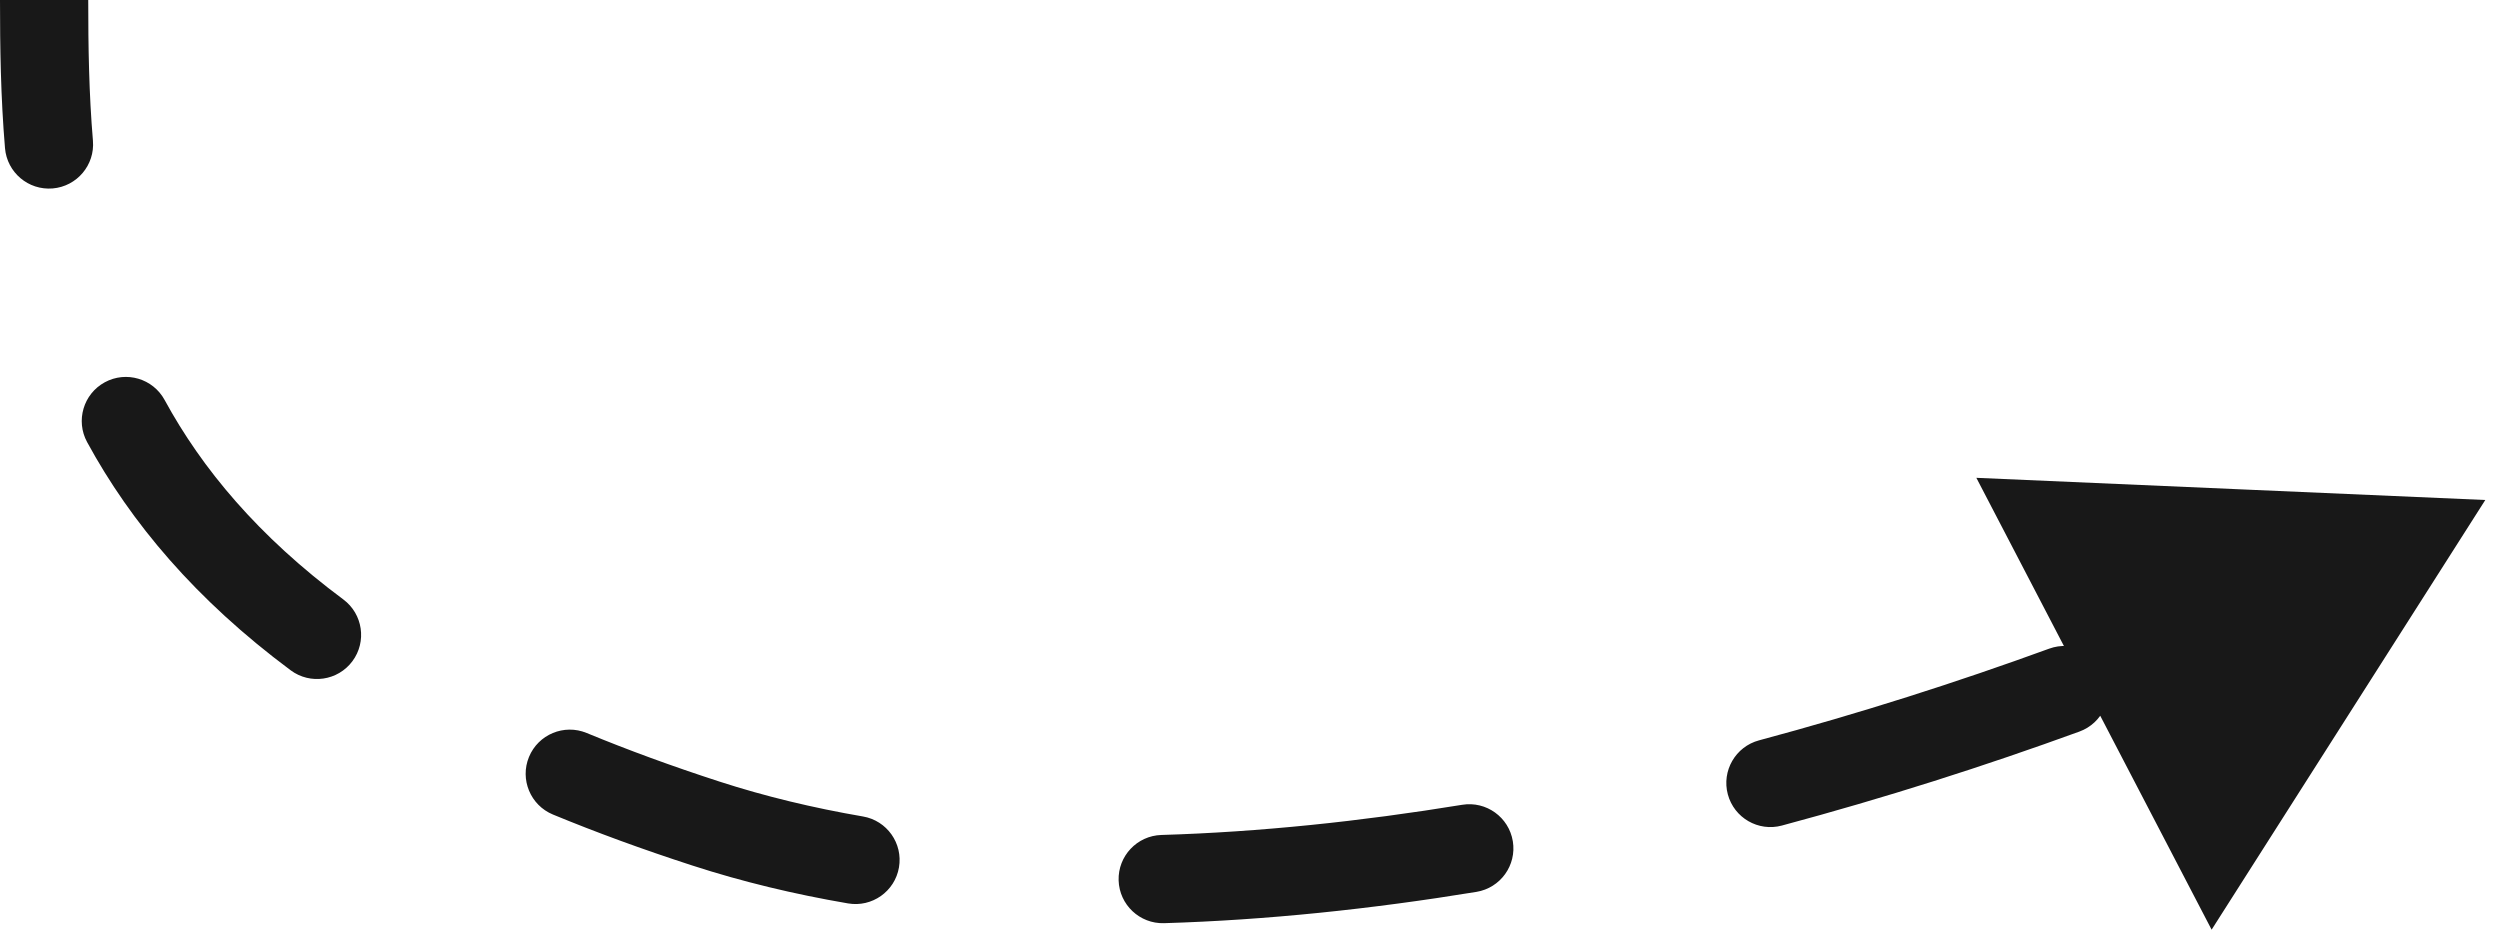
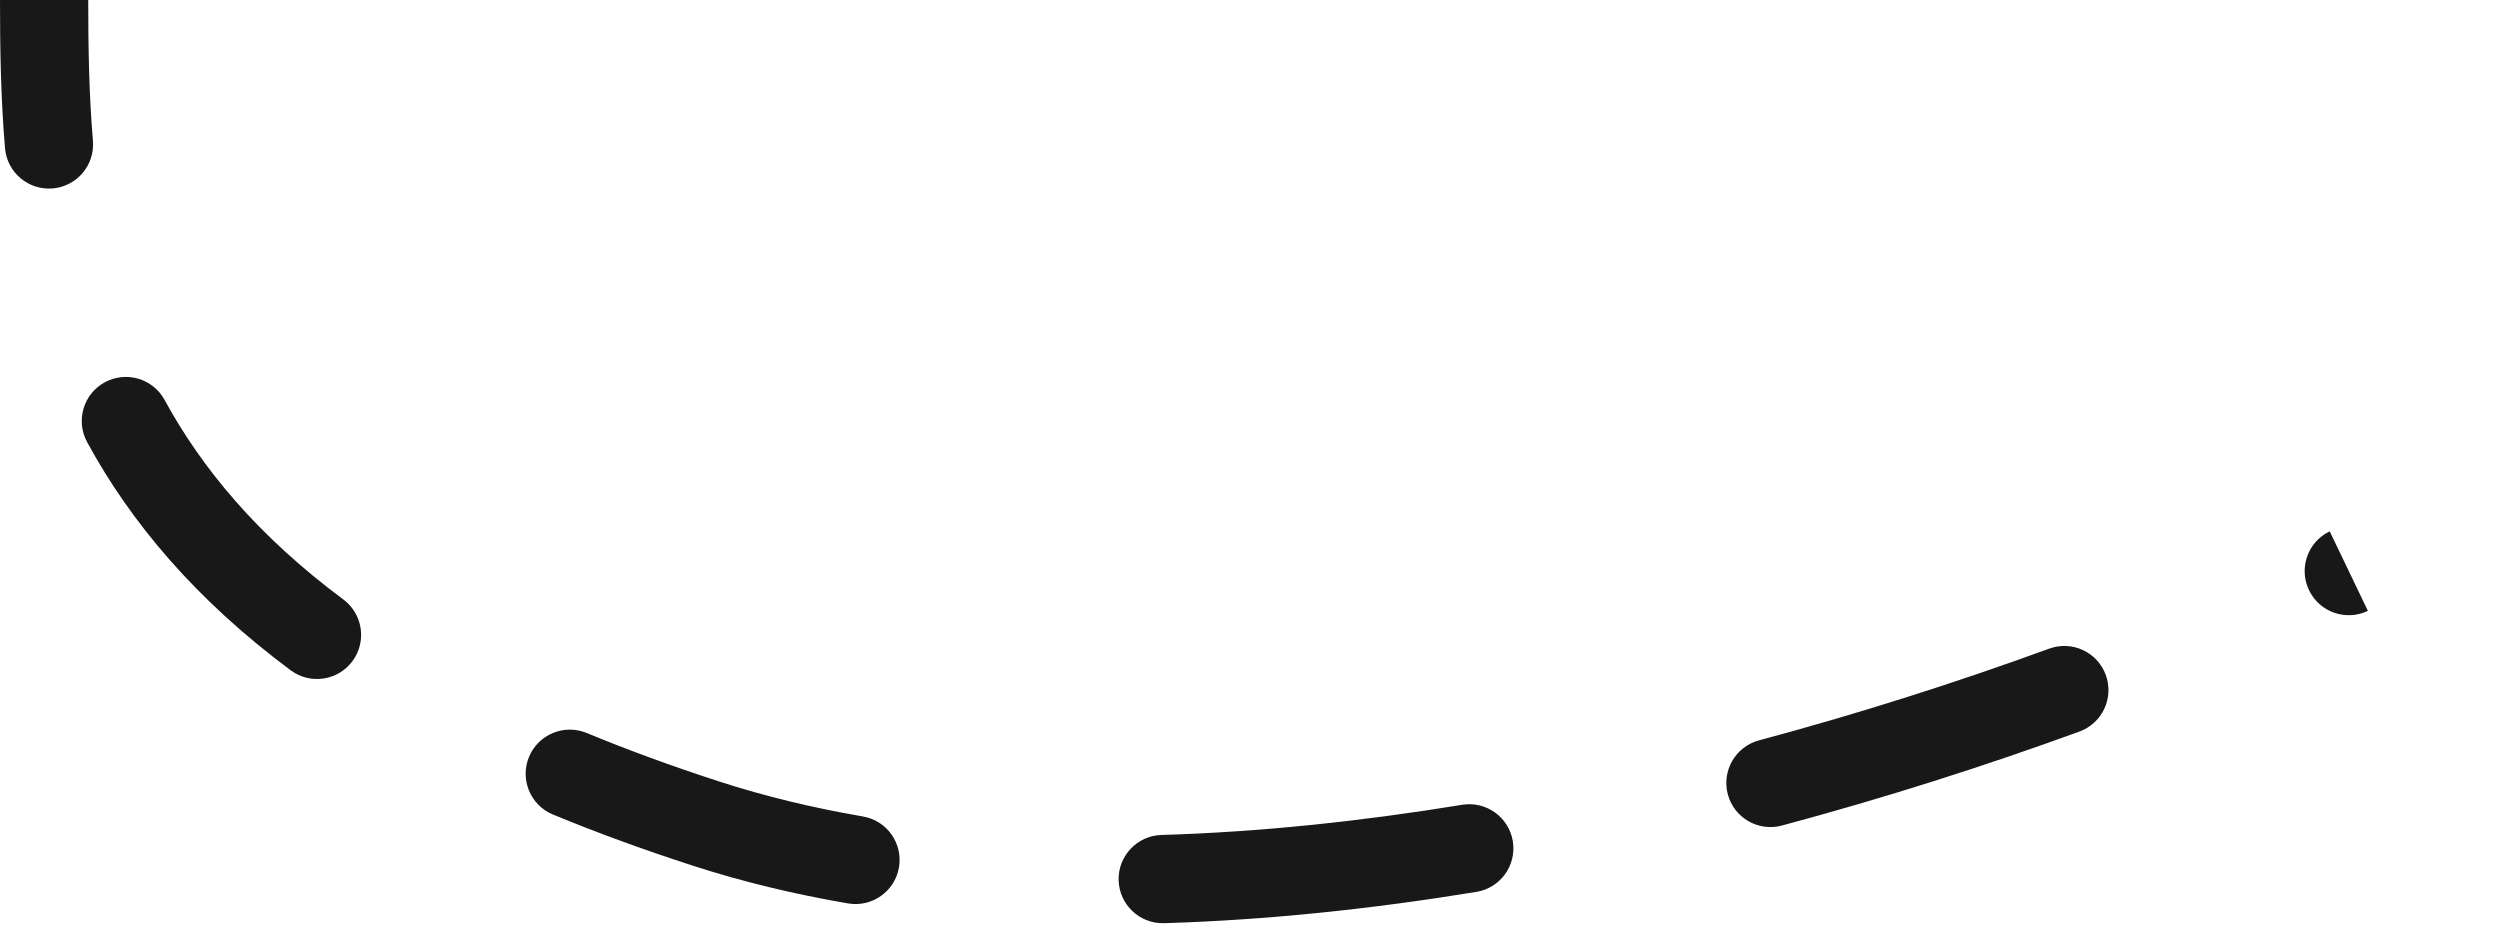
<svg xmlns="http://www.w3.org/2000/svg" width="85" height="32" viewBox="0 0 85 32" fill="none">
-   <path d="M24 28L24.463 26.574L24 28ZM84.5 17L75.195 31.609L67.196 16.246L84.5 17ZM3.16 4.786C3.229 5.611 2.616 6.337 1.791 6.407C0.965 6.476 0.24 5.864 0.17 5.038L3.16 4.786ZM2.962 15.032C2.566 14.305 2.835 13.394 3.562 12.998C4.29 12.602 5.201 12.871 5.597 13.599L2.962 15.032ZM11.674 20.382C12.338 20.877 12.476 21.816 11.982 22.481C11.488 23.146 10.548 23.284 9.883 22.79L11.674 20.382ZM18.8 27.694C18.035 27.378 17.67 26.501 17.986 25.735C18.302 24.97 19.179 24.605 19.945 24.921L18.8 27.694ZM29.34 27.76C30.157 27.9 30.705 28.675 30.565 29.492C30.425 30.308 29.649 30.856 28.833 30.716L29.34 27.76ZM39.578 31.388C38.75 31.413 38.058 30.761 38.033 29.933C38.009 29.105 38.66 28.414 39.488 28.389L39.578 31.388ZM49.714 27.363C50.531 27.23 51.302 27.784 51.436 28.602C51.57 29.419 51.016 30.19 50.198 30.324L49.714 27.363ZM60.583 28.069C59.783 28.284 58.961 27.809 58.746 27.009C58.532 26.209 59.007 25.386 59.807 25.172L60.583 28.069ZM69.673 22.054C70.452 21.77 71.313 22.171 71.597 22.95C71.88 23.728 71.479 24.589 70.701 24.873L69.673 22.054ZM80.508 20.769C79.761 21.128 78.865 20.813 78.506 20.066C78.148 19.319 78.463 18.423 79.21 18.065L80.508 20.769ZM3 7.78619e-05C3 1.581 3.024 3.178 3.16 4.786L0.17 5.038C0.024 3.301 0 1.603 0 -1.49548e-05L3 7.78619e-05ZM5.597 13.599C6.864 15.927 8.771 18.224 11.674 20.382L9.883 22.79C6.653 20.387 4.449 17.766 2.962 15.032L5.597 13.599ZM19.945 24.921C21.332 25.494 22.835 26.046 24.463 26.574L23.538 29.427C21.841 28.877 20.265 28.299 18.8 27.694L19.945 24.921ZM24.463 26.574C26.012 27.076 27.642 27.468 29.34 27.76L28.833 30.716C27.009 30.404 25.237 29.979 23.538 29.427L24.463 26.574ZM39.488 28.389C42.828 28.289 46.267 27.927 49.714 27.363L50.198 30.324C46.642 30.906 43.07 31.283 39.578 31.388L39.488 28.389ZM59.807 25.172C63.228 24.255 66.55 23.193 69.673 22.054L70.701 24.873C67.499 26.04 64.093 27.128 60.583 28.069L59.807 25.172Z" fill="#181818" />
+   <path d="M24 28L24.463 26.574L24 28ZM84.5 17L75.195 31.609L84.5 17ZM3.16 4.786C3.229 5.611 2.616 6.337 1.791 6.407C0.965 6.476 0.24 5.864 0.17 5.038L3.16 4.786ZM2.962 15.032C2.566 14.305 2.835 13.394 3.562 12.998C4.29 12.602 5.201 12.871 5.597 13.599L2.962 15.032ZM11.674 20.382C12.338 20.877 12.476 21.816 11.982 22.481C11.488 23.146 10.548 23.284 9.883 22.79L11.674 20.382ZM18.8 27.694C18.035 27.378 17.67 26.501 17.986 25.735C18.302 24.97 19.179 24.605 19.945 24.921L18.8 27.694ZM29.34 27.76C30.157 27.9 30.705 28.675 30.565 29.492C30.425 30.308 29.649 30.856 28.833 30.716L29.34 27.76ZM39.578 31.388C38.75 31.413 38.058 30.761 38.033 29.933C38.009 29.105 38.66 28.414 39.488 28.389L39.578 31.388ZM49.714 27.363C50.531 27.23 51.302 27.784 51.436 28.602C51.57 29.419 51.016 30.19 50.198 30.324L49.714 27.363ZM60.583 28.069C59.783 28.284 58.961 27.809 58.746 27.009C58.532 26.209 59.007 25.386 59.807 25.172L60.583 28.069ZM69.673 22.054C70.452 21.77 71.313 22.171 71.597 22.95C71.88 23.728 71.479 24.589 70.701 24.873L69.673 22.054ZM80.508 20.769C79.761 21.128 78.865 20.813 78.506 20.066C78.148 19.319 78.463 18.423 79.21 18.065L80.508 20.769ZM3 7.78619e-05C3 1.581 3.024 3.178 3.16 4.786L0.17 5.038C0.024 3.301 0 1.603 0 -1.49548e-05L3 7.78619e-05ZM5.597 13.599C6.864 15.927 8.771 18.224 11.674 20.382L9.883 22.79C6.653 20.387 4.449 17.766 2.962 15.032L5.597 13.599ZM19.945 24.921C21.332 25.494 22.835 26.046 24.463 26.574L23.538 29.427C21.841 28.877 20.265 28.299 18.8 27.694L19.945 24.921ZM24.463 26.574C26.012 27.076 27.642 27.468 29.34 27.76L28.833 30.716C27.009 30.404 25.237 29.979 23.538 29.427L24.463 26.574ZM39.488 28.389C42.828 28.289 46.267 27.927 49.714 27.363L50.198 30.324C46.642 30.906 43.07 31.283 39.578 31.388L39.488 28.389ZM59.807 25.172C63.228 24.255 66.55 23.193 69.673 22.054L70.701 24.873C67.499 26.04 64.093 27.128 60.583 28.069L59.807 25.172Z" fill="#181818" />
</svg>